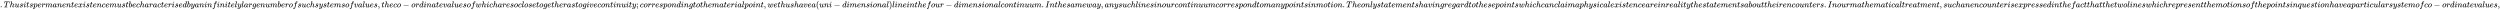
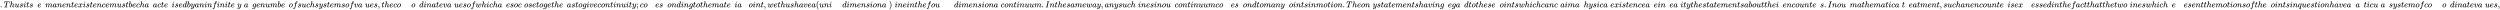
<svg xmlns="http://www.w3.org/2000/svg" xmlns:xlink="http://www.w3.org/1999/xlink" width="689.594ex" height="2.843ex" style="vertical-align: -0.838ex;" viewBox="0 -863.1 296907.3 1223.9" role="img" focusable="false" aria-labelledby="MathJax-SVG-1-Title">
  <title id="MathJax-SVG-1-Title">{\displaystyle .Thusitspermanentexistencemustbecharacterisedbyaninfinitelylargenumberofsuchsystemsofvalues,theco-ordinatevaluesofwhicharesoclosetogetherastogivecontinuity;correspondingtothematerialpoint,wethushavea(uni-dimensional)lineinthefour-dimensionalcontinuum.Inthesameway,anysuchlinesinourcontinuumcorrespondtomanypointsinmotion.Theonlystatementshavingregardtothesepointswhichcanclaimaphysicalexistenceareinrealitythestatementsabouttheirencounters.Inourmathematicaltreatment,suchanencounterisexpressedinthefactthatthetwolineswhichrepresentthemotionsofthepointsinquestionhaveaparticularsystemofco-ordinatevalues,}</title>
  <defs aria-hidden="true">
    <path stroke-width="1" id="E1-MJMAIN-2E" d="M78 60Q78 84 95 102T138 120Q162 120 180 104T199 61Q199 36 182 18T139 0T96 17T78 60Z" />
    <path stroke-width="1" id="E1-MJMATHI-54" d="M40 437Q21 437 21 445Q21 450 37 501T71 602L88 651Q93 669 101 677H569H659Q691 677 697 676T704 667Q704 661 687 553T668 444Q668 437 649 437Q640 437 637 437T631 442L629 445Q629 451 635 490T641 551Q641 586 628 604T573 629Q568 630 515 631Q469 631 457 630T439 622Q438 621 368 343T298 60Q298 48 386 46Q418 46 427 45T436 36Q436 31 433 22Q429 4 424 1L422 0Q419 0 415 0Q410 0 363 1T228 2Q99 2 64 0H49Q43 6 43 9T45 27Q49 40 55 46H83H94Q174 46 189 55Q190 56 191 56Q196 59 201 76T241 233Q258 301 269 344Q339 619 339 625Q339 630 310 630H279Q212 630 191 624Q146 614 121 583T67 467Q60 445 57 441T43 437H40Z" />
    <path stroke-width="1" id="E1-MJMATHI-68" d="M137 683Q138 683 209 688T282 694Q294 694 294 685Q294 674 258 534Q220 386 220 383Q220 381 227 388Q288 442 357 442Q411 442 444 415T478 336Q478 285 440 178T402 50Q403 36 407 31T422 26Q450 26 474 56T513 138Q516 149 519 151T535 153Q555 153 555 145Q555 144 551 130Q535 71 500 33Q466 -10 419 -10H414Q367 -10 346 17T325 74Q325 90 361 192T398 345Q398 404 354 404H349Q266 404 205 306L198 293L164 158Q132 28 127 16Q114 -11 83 -11Q69 -11 59 -2T48 16Q48 30 121 320L195 616Q195 629 188 632T149 637H128Q122 643 122 645T124 664Q129 683 137 683Z" />
    <path stroke-width="1" id="E1-MJMATHI-75" d="M21 287Q21 295 30 318T55 370T99 420T158 442Q204 442 227 417T250 358Q250 340 216 246T182 105Q182 62 196 45T238 27T291 44T328 78L339 95Q341 99 377 247Q407 367 413 387T427 416Q444 431 463 431Q480 431 488 421T496 402L420 84Q419 79 419 68Q419 43 426 35T447 26Q469 29 482 57T512 145Q514 153 532 153Q551 153 551 144Q550 139 549 130T540 98T523 55T498 17T462 -8Q454 -10 438 -10Q372 -10 347 46Q345 45 336 36T318 21T296 6T267 -6T233 -11Q189 -11 155 7Q103 38 103 113Q103 170 138 262T173 379Q173 380 173 381Q173 390 173 393T169 400T158 404H154Q131 404 112 385T82 344T65 302T57 280Q55 278 41 278H27Q21 284 21 287Z" />
    <path stroke-width="1" id="E1-MJMATHI-73" d="M131 289Q131 321 147 354T203 415T300 442Q362 442 390 415T419 355Q419 323 402 308T364 292Q351 292 340 300T328 326Q328 342 337 354T354 372T367 378Q368 378 368 379Q368 382 361 388T336 399T297 405Q249 405 227 379T204 326Q204 301 223 291T278 274T330 259Q396 230 396 163Q396 135 385 107T352 51T289 7T195 -10Q118 -10 86 19T53 87Q53 126 74 143T118 160Q133 160 146 151T160 120Q160 94 142 76T111 58Q109 57 108 57T107 55Q108 52 115 47T146 34T201 27Q237 27 263 38T301 66T318 97T323 122Q323 150 302 164T254 181T195 196T148 231Q131 256 131 289Z" />
    <path stroke-width="1" id="E1-MJMATHI-69" d="M184 600Q184 624 203 642T247 661Q265 661 277 649T290 619Q290 596 270 577T226 557Q211 557 198 567T184 600ZM21 287Q21 295 30 318T54 369T98 420T158 442Q197 442 223 419T250 357Q250 340 236 301T196 196T154 83Q149 61 149 51Q149 26 166 26Q175 26 185 29T208 43T235 78T260 137Q263 149 265 151T282 153Q302 153 302 143Q302 135 293 112T268 61T223 11T161 -11Q129 -11 102 10T74 74Q74 91 79 106T122 220Q160 321 166 341T173 380Q173 404 156 404H154Q124 404 99 371T61 287Q60 286 59 284T58 281T56 279T53 278T49 278T41 278H27Q21 284 21 287Z" />
    <path stroke-width="1" id="E1-MJMATHI-74" d="M26 385Q19 392 19 395Q19 399 22 411T27 425Q29 430 36 430T87 431H140L159 511Q162 522 166 540T173 566T179 586T187 603T197 615T211 624T229 626Q247 625 254 615T261 596Q261 589 252 549T232 470L222 433Q222 431 272 431H323Q330 424 330 420Q330 398 317 385H210L174 240Q135 80 135 68Q135 26 162 26Q197 26 230 60T283 144Q285 150 288 151T303 153H307Q322 153 322 145Q322 142 319 133Q314 117 301 95T267 48T216 6T155 -11Q125 -11 98 4T59 56Q57 64 57 83V101L92 241Q127 382 128 383Q128 385 77 385H26Z" />
-     <path stroke-width="1" id="E1-MJMATHI-70" d="M23 287Q24 290 25 295T30 317T40 348T55 381T75 411T101 433T134 442Q209 442 230 378L240 387Q302 442 358 442Q423 442 460 395T497 281Q497 173 421 82T249 -10Q227 -10 210 -4Q199 1 187 11T168 28L161 36Q160 35 139 -51T118 -138Q118 -144 126 -145T163 -148H188Q194 -155 194 -157T191 -175Q188 -187 185 -190T172 -194Q170 -194 161 -194T127 -193T65 -192Q-5 -192 -24 -194H-32Q-39 -187 -39 -183Q-37 -156 -26 -148H-6Q28 -147 33 -136Q36 -130 94 103T155 350Q156 355 156 364Q156 405 131 405Q109 405 94 377T71 316T59 280Q57 278 43 278H29Q23 284 23 287ZM178 102Q200 26 252 26Q282 26 310 49T356 107Q374 141 392 215T411 325V331Q411 405 350 405Q339 405 328 402T306 393T286 380T269 365T254 350T243 336T235 326L232 322Q232 321 229 308T218 264T204 212Q178 106 178 102Z" />
    <path stroke-width="1" id="E1-MJMATHI-65" d="M39 168Q39 225 58 272T107 350T174 402T244 433T307 442H310Q355 442 388 420T421 355Q421 265 310 237Q261 224 176 223Q139 223 138 221Q138 219 132 186T125 128Q125 81 146 54T209 26T302 45T394 111Q403 121 406 121Q410 121 419 112T429 98T420 82T390 55T344 24T281 -1T205 -11Q126 -11 83 42T39 168ZM373 353Q367 405 305 405Q272 405 244 391T199 357T170 316T154 280T149 261Q149 260 169 260Q282 260 327 284T373 353Z" />
-     <path stroke-width="1" id="E1-MJMATHI-72" d="M21 287Q22 290 23 295T28 317T38 348T53 381T73 411T99 433T132 442Q161 442 183 430T214 408T225 388Q227 382 228 382T236 389Q284 441 347 441H350Q398 441 422 400Q430 381 430 363Q430 333 417 315T391 292T366 288Q346 288 334 299T322 328Q322 376 378 392Q356 405 342 405Q286 405 239 331Q229 315 224 298T190 165Q156 25 151 16Q138 -11 108 -11Q95 -11 87 -5T76 7T74 17Q74 30 114 189T154 366Q154 405 128 405Q107 405 92 377T68 316T57 280Q55 278 41 278H27Q21 284 21 287Z" />
    <path stroke-width="1" id="E1-MJMATHI-6D" d="M21 287Q22 293 24 303T36 341T56 388T88 425T132 442T175 435T205 417T221 395T229 376L231 369Q231 367 232 367L243 378Q303 442 384 442Q401 442 415 440T441 433T460 423T475 411T485 398T493 385T497 373T500 364T502 357L510 367Q573 442 659 442Q713 442 746 415T780 336Q780 285 742 178T704 50Q705 36 709 31T724 26Q752 26 776 56T815 138Q818 149 821 151T837 153Q857 153 857 145Q857 144 853 130Q845 101 831 73T785 17T716 -10Q669 -10 648 17T627 73Q627 92 663 193T700 345Q700 404 656 404H651Q565 404 506 303L499 291L466 157Q433 26 428 16Q415 -11 385 -11Q372 -11 364 -4T353 8T350 18Q350 29 384 161L420 307Q423 322 423 345Q423 404 379 404H374Q288 404 229 303L222 291L189 157Q156 26 151 16Q138 -11 108 -11Q95 -11 87 -5T76 7T74 17Q74 30 112 181Q151 335 151 342Q154 357 154 369Q154 405 129 405Q107 405 92 377T69 316T57 280Q55 278 41 278H27Q21 284 21 287Z" />
    <path stroke-width="1" id="E1-MJMATHI-61" d="M33 157Q33 258 109 349T280 441Q331 441 370 392Q386 422 416 422Q429 422 439 414T449 394Q449 381 412 234T374 68Q374 43 381 35T402 26Q411 27 422 35Q443 55 463 131Q469 151 473 152Q475 153 483 153H487Q506 153 506 144Q506 138 501 117T481 63T449 13Q436 0 417 -8Q409 -10 393 -10Q359 -10 336 5T306 36L300 51Q299 52 296 50Q294 48 292 46Q233 -10 172 -10Q117 -10 75 30T33 157ZM351 328Q351 334 346 350T323 385T277 405Q242 405 210 374T160 293Q131 214 119 129Q119 126 119 118T118 106Q118 61 136 44T179 26Q217 26 254 59T298 110Q300 114 325 217T351 328Z" />
    <path stroke-width="1" id="E1-MJMATHI-6E" d="M21 287Q22 293 24 303T36 341T56 388T89 425T135 442Q171 442 195 424T225 390T231 369Q231 367 232 367L243 378Q304 442 382 442Q436 442 469 415T503 336T465 179T427 52Q427 26 444 26Q450 26 453 27Q482 32 505 65T540 145Q542 153 560 153Q580 153 580 145Q580 144 576 130Q568 101 554 73T508 17T439 -10Q392 -10 371 17T350 73Q350 92 386 193T423 345Q423 404 379 404H374Q288 404 229 303L222 291L189 157Q156 26 151 16Q138 -11 108 -11Q95 -11 87 -5T76 7T74 17Q74 30 112 180T152 343Q153 348 153 366Q153 405 129 405Q91 405 66 305Q60 285 60 284Q58 278 41 278H27Q21 284 21 287Z" />
    <path stroke-width="1" id="E1-MJMATHI-78" d="M52 289Q59 331 106 386T222 442Q257 442 286 424T329 379Q371 442 430 442Q467 442 494 420T522 361Q522 332 508 314T481 292T458 288Q439 288 427 299T415 328Q415 374 465 391Q454 404 425 404Q412 404 406 402Q368 386 350 336Q290 115 290 78Q290 50 306 38T341 26Q378 26 414 59T463 140Q466 150 469 151T485 153H489Q504 153 504 145Q504 144 502 134Q486 77 440 33T333 -11Q263 -11 227 52Q186 -10 133 -10H127Q78 -10 57 16T35 71Q35 103 54 123T99 143Q142 143 142 101Q142 81 130 66T107 46T94 41L91 40Q91 39 97 36T113 29T132 26Q168 26 194 71Q203 87 217 139T245 247T261 313Q266 340 266 352Q266 380 251 392T217 404Q177 404 142 372T93 290Q91 281 88 280T72 278H58Q52 284 52 289Z" />
    <path stroke-width="1" id="E1-MJMATHI-63" d="M34 159Q34 268 120 355T306 442Q362 442 394 418T427 355Q427 326 408 306T360 285Q341 285 330 295T319 325T330 359T352 380T366 386H367Q367 388 361 392T340 400T306 404Q276 404 249 390Q228 381 206 359Q162 315 142 235T121 119Q121 73 147 50Q169 26 205 26H209Q321 26 394 111Q403 121 406 121Q410 121 419 112T429 98T420 83T391 55T346 25T282 0T202 -11Q127 -11 81 37T34 159Z" />
-     <path stroke-width="1" id="E1-MJMATHI-62" d="M73 647Q73 657 77 670T89 683Q90 683 161 688T234 694Q246 694 246 685T212 542Q204 508 195 472T180 418L176 399Q176 396 182 402Q231 442 283 442Q345 442 383 396T422 280Q422 169 343 79T173 -11Q123 -11 82 27T40 150V159Q40 180 48 217T97 414Q147 611 147 623T109 637Q104 637 101 637H96Q86 637 83 637T76 640T73 647ZM336 325V331Q336 405 275 405Q258 405 240 397T207 376T181 352T163 330L157 322L136 236Q114 150 114 114Q114 66 138 42Q154 26 178 26Q211 26 245 58Q270 81 285 114T318 219Q336 291 336 325Z" />
+     <path stroke-width="1" id="E1-MJMATHI-62" d="M73 647Q73 657 77 670T89 683Q90 683 161 688T234 694Q246 694 246 685T212 542Q204 508 195 472L176 399Q176 396 182 402Q231 442 283 442Q345 442 383 396T422 280Q422 169 343 79T173 -11Q123 -11 82 27T40 150V159Q40 180 48 217T97 414Q147 611 147 623T109 637Q104 637 101 637H96Q86 637 83 637T76 640T73 647ZM336 325V331Q336 405 275 405Q258 405 240 397T207 376T181 352T163 330L157 322L136 236Q114 150 114 114Q114 66 138 42Q154 26 178 26Q211 26 245 58Q270 81 285 114T318 219Q336 291 336 325Z" />
    <path stroke-width="1" id="E1-MJMATHI-64" d="M366 683Q367 683 438 688T511 694Q523 694 523 686Q523 679 450 384T375 83T374 68Q374 26 402 26Q411 27 422 35Q443 55 463 131Q469 151 473 152Q475 153 483 153H487H491Q506 153 506 145Q506 140 503 129Q490 79 473 48T445 8T417 -8Q409 -10 393 -10Q359 -10 336 5T306 36L300 51Q299 52 296 50Q294 48 292 46Q233 -10 172 -10Q117 -10 75 30T33 157Q33 205 53 255T101 341Q148 398 195 420T280 442Q336 442 364 400Q369 394 369 396Q370 400 396 505T424 616Q424 629 417 632T378 637H357Q351 643 351 645T353 664Q358 683 366 683ZM352 326Q329 405 277 405Q242 405 210 374T160 293Q131 214 119 129Q119 126 119 118T118 106Q118 61 136 44T179 26Q233 26 290 98L298 109L352 326Z" />
    <path stroke-width="1" id="E1-MJMATHI-79" d="M21 287Q21 301 36 335T84 406T158 442Q199 442 224 419T250 355Q248 336 247 334Q247 331 231 288T198 191T182 105Q182 62 196 45T238 27Q261 27 281 38T312 61T339 94Q339 95 344 114T358 173T377 247Q415 397 419 404Q432 431 462 431Q475 431 483 424T494 412T496 403Q496 390 447 193T391 -23Q363 -106 294 -155T156 -205Q111 -205 77 -183T43 -117Q43 -95 50 -80T69 -58T89 -48T106 -45Q150 -45 150 -87Q150 -107 138 -122T115 -142T102 -147L99 -148Q101 -153 118 -160T152 -167H160Q177 -167 186 -165Q219 -156 247 -127T290 -65T313 -9T321 21L315 17Q309 13 296 6T270 -6Q250 -11 231 -11Q185 -11 150 11T104 82Q103 89 103 113Q103 170 138 262T173 379Q173 380 173 381Q173 390 173 393T169 400T158 404H154Q131 404 112 385T82 344T65 302T57 280Q55 278 41 278H27Q21 284 21 287Z" />
    <path stroke-width="1" id="E1-MJMATHI-66" d="M118 -162Q120 -162 124 -164T135 -167T147 -168Q160 -168 171 -155T187 -126Q197 -99 221 27T267 267T289 382V385H242Q195 385 192 387Q188 390 188 397L195 425Q197 430 203 430T250 431Q298 431 298 432Q298 434 307 482T319 540Q356 705 465 705Q502 703 526 683T550 630Q550 594 529 578T487 561Q443 561 443 603Q443 622 454 636T478 657L487 662Q471 668 457 668Q445 668 434 658T419 630Q412 601 403 552T387 469T380 433Q380 431 435 431Q480 431 487 430T498 424Q499 420 496 407T491 391Q489 386 482 386T428 385H372L349 263Q301 15 282 -47Q255 -132 212 -173Q175 -205 139 -205Q107 -205 81 -186T55 -132Q55 -95 76 -78T118 -61Q162 -61 162 -103Q162 -122 151 -136T127 -157L118 -162Z" />
-     <path stroke-width="1" id="E1-MJMATHI-6C" d="M117 59Q117 26 142 26Q179 26 205 131Q211 151 215 152Q217 153 225 153H229Q238 153 241 153T246 151T248 144Q247 138 245 128T234 90T214 43T183 6T137 -11Q101 -11 70 11T38 85Q38 97 39 102L104 360Q167 615 167 623Q167 626 166 628T162 632T157 634T149 635T141 636T132 637T122 637Q112 637 109 637T101 638T95 641T94 647Q94 649 96 661Q101 680 107 682T179 688Q194 689 213 690T243 693T254 694Q266 694 266 686Q266 675 193 386T118 83Q118 81 118 75T117 65V59Z" />
    <path stroke-width="1" id="E1-MJMATHI-67" d="M311 43Q296 30 267 15T206 0Q143 0 105 45T66 160Q66 265 143 353T314 442Q361 442 401 394L404 398Q406 401 409 404T418 412T431 419T447 422Q461 422 470 413T480 394Q480 379 423 152T363 -80Q345 -134 286 -169T151 -205Q10 -205 10 -137Q10 -111 28 -91T74 -71Q89 -71 102 -80T116 -111Q116 -121 114 -130T107 -144T99 -154T92 -162L90 -164H91Q101 -167 151 -167Q189 -167 211 -155Q234 -144 254 -122T282 -75Q288 -56 298 -13Q311 35 311 43ZM384 328L380 339Q377 350 375 354T369 368T359 382T346 393T328 402T306 405Q262 405 221 352Q191 313 171 233T151 117Q151 38 213 38Q269 38 323 108L331 118L384 328Z" />
    <path stroke-width="1" id="E1-MJMATHI-6F" d="M201 -11Q126 -11 80 38T34 156Q34 221 64 279T146 380Q222 441 301 441Q333 441 341 440Q354 437 367 433T402 417T438 387T464 338T476 268Q476 161 390 75T201 -11ZM121 120Q121 70 147 48T206 26Q250 26 289 58T351 142Q360 163 374 216T388 308Q388 352 370 375Q346 405 306 405Q243 405 195 347Q158 303 140 230T121 120Z" />
    <path stroke-width="1" id="E1-MJMATHI-76" d="M173 380Q173 405 154 405Q130 405 104 376T61 287Q60 286 59 284T58 281T56 279T53 278T49 278T41 278H27Q21 284 21 287Q21 294 29 316T53 368T97 419T160 441Q202 441 225 417T249 361Q249 344 246 335Q246 329 231 291T200 202T182 113Q182 86 187 69Q200 26 250 26Q287 26 319 60T369 139T398 222T409 277Q409 300 401 317T383 343T365 361T357 383Q357 405 376 424T417 443Q436 443 451 425T467 367Q467 340 455 284T418 159T347 40T241 -11Q177 -11 139 22Q102 54 102 117Q102 148 110 181T151 298Q173 362 173 380Z" />
    <path stroke-width="1" id="E1-MJMAIN-2C" d="M78 35T78 60T94 103T137 121Q165 121 187 96T210 8Q210 -27 201 -60T180 -117T154 -158T130 -185T117 -194Q113 -194 104 -185T95 -172Q95 -168 106 -156T131 -126T157 -76T173 -3V9L172 8Q170 7 167 6T161 3T152 1T140 0Q113 0 96 17Z" />
-     <path stroke-width="1" id="E1-MJMAIN-2212" d="M84 237T84 250T98 270H679Q694 262 694 250T679 230H98Q84 237 84 250Z" />
    <path stroke-width="1" id="E1-MJMATHI-77" d="M580 385Q580 406 599 424T641 443Q659 443 674 425T690 368Q690 339 671 253Q656 197 644 161T609 80T554 12T482 -11Q438 -11 404 5T355 48Q354 47 352 44Q311 -11 252 -11Q226 -11 202 -5T155 14T118 53T104 116Q104 170 138 262T173 379Q173 380 173 381Q173 390 173 393T169 400T158 404H154Q131 404 112 385T82 344T65 302T57 280Q55 278 41 278H27Q21 284 21 287Q21 293 29 315T52 366T96 418T161 441Q204 441 227 416T250 358Q250 340 217 250T184 111Q184 65 205 46T258 26Q301 26 334 87L339 96V119Q339 122 339 128T340 136T341 143T342 152T345 165T348 182T354 206T362 238T373 281Q402 395 406 404Q419 431 449 431Q468 431 475 421T483 402Q483 389 454 274T422 142Q420 131 420 107V100Q420 85 423 71T442 42T487 26Q558 26 600 148Q609 171 620 213T632 273Q632 306 619 325T593 357T580 385Z" />
    <path stroke-width="1" id="E1-MJMAIN-3B" d="M78 370Q78 394 95 412T138 430Q162 430 180 414T199 371Q199 346 182 328T139 310T96 327T78 370ZM78 60Q78 85 94 103T137 121Q202 121 202 8Q202 -44 183 -94T144 -169T118 -194Q115 -194 106 -186T95 -174Q94 -171 107 -155T137 -107T160 -38Q161 -32 162 -22T165 -4T165 4Q165 5 161 4T142 0Q110 0 94 18T78 60Z" />
    <path stroke-width="1" id="E1-MJMAIN-28" d="M94 250Q94 319 104 381T127 488T164 576T202 643T244 695T277 729T302 750H315H319Q333 750 333 741Q333 738 316 720T275 667T226 581T184 443T167 250T184 58T225 -81T274 -167T316 -220T333 -241Q333 -250 318 -250H315H302L274 -226Q180 -141 137 -14T94 250Z" />
    <path stroke-width="1" id="E1-MJMAIN-29" d="M60 749L64 750Q69 750 74 750H86L114 726Q208 641 251 514T294 250Q294 182 284 119T261 12T224 -76T186 -143T145 -194T113 -227T90 -246Q87 -249 86 -250H74Q66 -250 63 -250T58 -247T55 -238Q56 -237 66 -225Q221 -64 221 250T66 725Q56 737 55 738Q55 746 60 749Z" />
    <path stroke-width="1" id="E1-MJMATHI-49" d="M43 1Q26 1 26 10Q26 12 29 24Q34 43 39 45Q42 46 54 46H60Q120 46 136 53Q137 53 138 54Q143 56 149 77T198 273Q210 318 216 344Q286 624 286 626Q284 630 284 631Q274 637 213 637H193Q184 643 189 662Q193 677 195 680T209 683H213Q285 681 359 681Q481 681 487 683H497Q504 676 504 672T501 655T494 639Q491 637 471 637Q440 637 407 634Q393 631 388 623Q381 609 337 432Q326 385 315 341Q245 65 245 59Q245 52 255 50T307 46H339Q345 38 345 37T342 19Q338 6 332 0H316Q279 2 179 2Q143 2 113 2T65 2T43 1Z" />
    <path stroke-width="1" id="E1-MJMATHI-71" d="M33 157Q33 258 109 349T280 441Q340 441 372 389Q373 390 377 395T388 406T404 418Q438 442 450 442Q454 442 457 439T460 434Q460 425 391 149Q320 -135 320 -139Q320 -147 365 -148H390Q396 -156 396 -157T393 -175Q389 -188 383 -194H370Q339 -192 262 -192Q234 -192 211 -192T174 -192T157 -193Q143 -193 143 -185Q143 -182 145 -170Q149 -154 152 -151T172 -148Q220 -148 230 -141Q238 -136 258 -53T279 32Q279 33 272 29Q224 -10 172 -10Q117 -10 75 30T33 157ZM352 326Q329 405 277 405Q242 405 210 374T160 293Q131 214 119 129Q119 126 119 118T118 106Q118 61 136 44T179 26Q233 26 290 98L298 109L352 326Z" />
  </defs>
  <g stroke="currentColor" fill="currentColor" stroke-width="0" transform="matrix(1 0 0 -1 0 0)" aria-hidden="true">
    <use xlink:href="#E1-MJMAIN-2E" x="0" y="0" />
    <use xlink:href="#E1-MJMATHI-54" x="445" y="0" />
    <use xlink:href="#E1-MJMATHI-68" x="1149" y="0" />
    <use xlink:href="#E1-MJMATHI-75" x="1726" y="0" />
    <use xlink:href="#E1-MJMATHI-73" x="2298" y="0" />
    <use xlink:href="#E1-MJMATHI-69" x="2768" y="0" />
    <use xlink:href="#E1-MJMATHI-74" x="3113" y="0" />
    <use xlink:href="#E1-MJMATHI-73" x="3475" y="0" />
    <use xlink:href="#E1-MJMATHI-70" x="3944" y="0" />
    <use xlink:href="#E1-MJMATHI-65" x="4448" y="0" />
    <use xlink:href="#E1-MJMATHI-72" x="4914" y="0" />
    <use xlink:href="#E1-MJMATHI-6D" x="5366" y="0" />
    <use xlink:href="#E1-MJMATHI-61" x="6244" y="0" />
    <use xlink:href="#E1-MJMATHI-6E" x="6774" y="0" />
    <use xlink:href="#E1-MJMATHI-65" x="7374" y="0" />
    <use xlink:href="#E1-MJMATHI-6E" x="7841" y="0" />
    <use xlink:href="#E1-MJMATHI-74" x="8441" y="0" />
    <use xlink:href="#E1-MJMATHI-65" x="8803" y="0" />
    <use xlink:href="#E1-MJMATHI-78" x="9269" y="0" />
    <use xlink:href="#E1-MJMATHI-69" x="9842" y="0" />
    <use xlink:href="#E1-MJMATHI-73" x="10187" y="0" />
    <use xlink:href="#E1-MJMATHI-74" x="10657" y="0" />
    <use xlink:href="#E1-MJMATHI-65" x="11018" y="0" />
    <use xlink:href="#E1-MJMATHI-6E" x="11485" y="0" />
    <use xlink:href="#E1-MJMATHI-63" x="12085" y="0" />
    <use xlink:href="#E1-MJMATHI-65" x="12519" y="0" />
    <use xlink:href="#E1-MJMATHI-6D" x="12985" y="0" />
    <use xlink:href="#E1-MJMATHI-75" x="13864" y="0" />
    <use xlink:href="#E1-MJMATHI-73" x="14436" y="0" />
    <use xlink:href="#E1-MJMATHI-74" x="14906" y="0" />
    <use xlink:href="#E1-MJMATHI-62" x="15267" y="0" />
    <use xlink:href="#E1-MJMATHI-65" x="15697" y="0" />
    <use xlink:href="#E1-MJMATHI-63" x="16163" y="0" />
    <use xlink:href="#E1-MJMATHI-68" x="16597" y="0" />
    <use xlink:href="#E1-MJMATHI-61" x="17173" y="0" />
    <use xlink:href="#E1-MJMATHI-72" x="17703" y="0" />
    <use xlink:href="#E1-MJMATHI-61" x="18154" y="0" />
    <use xlink:href="#E1-MJMATHI-63" x="18684" y="0" />
    <use xlink:href="#E1-MJMATHI-74" x="19117" y="0" />
    <use xlink:href="#E1-MJMATHI-65" x="19479" y="0" />
    <use xlink:href="#E1-MJMATHI-72" x="19945" y="0" />
    <use xlink:href="#E1-MJMATHI-69" x="20397" y="0" />
    <use xlink:href="#E1-MJMATHI-73" x="20742" y="0" />
    <use xlink:href="#E1-MJMATHI-65" x="21212" y="0" />
    <use xlink:href="#E1-MJMATHI-64" x="21678" y="0" />
    <use xlink:href="#E1-MJMATHI-62" x="22202" y="0" />
    <use xlink:href="#E1-MJMATHI-79" x="22631" y="0" />
    <use xlink:href="#E1-MJMATHI-61" x="23129" y="0" />
    <use xlink:href="#E1-MJMATHI-6E" x="23658" y="0" />
    <use xlink:href="#E1-MJMATHI-69" x="24259" y="0" />
    <use xlink:href="#E1-MJMATHI-6E" x="24604" y="0" />
    <use xlink:href="#E1-MJMATHI-66" x="25205" y="0" />
    <use xlink:href="#E1-MJMATHI-69" x="25755" y="0" />
    <use xlink:href="#E1-MJMATHI-6E" x="26101" y="0" />
    <use xlink:href="#E1-MJMATHI-69" x="26701" y="0" />
    <use xlink:href="#E1-MJMATHI-74" x="27047" y="0" />
    <use xlink:href="#E1-MJMATHI-65" x="27408" y="0" />
    <use xlink:href="#E1-MJMATHI-6C" x="27875" y="0" />
    <use xlink:href="#E1-MJMATHI-79" x="28173" y="0" />
    <use xlink:href="#E1-MJMATHI-6C" x="28671" y="0" />
    <use xlink:href="#E1-MJMATHI-61" x="28969" y="0" />
    <use xlink:href="#E1-MJMATHI-72" x="29499" y="0" />
    <use xlink:href="#E1-MJMATHI-67" x="29950" y="0" />
    <use xlink:href="#E1-MJMATHI-65" x="30431" y="0" />
    <use xlink:href="#E1-MJMATHI-6E" x="30897" y="0" />
    <use xlink:href="#E1-MJMATHI-75" x="31498" y="0" />
    <use xlink:href="#E1-MJMATHI-6D" x="32070" y="0" />
    <use xlink:href="#E1-MJMATHI-62" x="32949" y="0" />
    <use xlink:href="#E1-MJMATHI-65" x="33378" y="0" />
    <use xlink:href="#E1-MJMATHI-72" x="33845" y="0" />
    <use xlink:href="#E1-MJMATHI-6F" x="34296" y="0" />
    <use xlink:href="#E1-MJMATHI-66" x="34782" y="0" />
    <use xlink:href="#E1-MJMATHI-73" x="35332" y="0" />
    <use xlink:href="#E1-MJMATHI-75" x="35802" y="0" />
    <use xlink:href="#E1-MJMATHI-63" x="36374" y="0" />
    <use xlink:href="#E1-MJMATHI-68" x="36808" y="0" />
    <use xlink:href="#E1-MJMATHI-73" x="37384" y="0" />
    <use xlink:href="#E1-MJMATHI-79" x="37854" y="0" />
    <use xlink:href="#E1-MJMATHI-73" x="38351" y="0" />
    <use xlink:href="#E1-MJMATHI-74" x="38821" y="0" />
    <use xlink:href="#E1-MJMATHI-65" x="39182" y="0" />
    <use xlink:href="#E1-MJMATHI-6D" x="39649" y="0" />
    <use xlink:href="#E1-MJMATHI-73" x="40527" y="0" />
    <use xlink:href="#E1-MJMATHI-6F" x="40997" y="0" />
    <use xlink:href="#E1-MJMATHI-66" x="41482" y="0" />
    <use xlink:href="#E1-MJMATHI-76" x="42033" y="0" />
    <use xlink:href="#E1-MJMATHI-61" x="42518" y="0" />
    <use xlink:href="#E1-MJMATHI-6C" x="43048" y="0" />
    <use xlink:href="#E1-MJMATHI-75" x="43346" y="0" />
    <use xlink:href="#E1-MJMATHI-65" x="43919" y="0" />
    <use xlink:href="#E1-MJMATHI-73" x="44385" y="0" />
    <use xlink:href="#E1-MJMAIN-2C" x="44855" y="0" />
    <use xlink:href="#E1-MJMATHI-74" x="45300" y="0" />
    <use xlink:href="#E1-MJMATHI-68" x="45661" y="0" />
    <use xlink:href="#E1-MJMATHI-65" x="46238" y="0" />
    <use xlink:href="#E1-MJMATHI-63" x="46704" y="0" />
    <use xlink:href="#E1-MJMATHI-6F" x="47138" y="0" />
    <use xlink:href="#E1-MJMAIN-2212" x="47846" y="0" />
    <use xlink:href="#E1-MJMATHI-6F" x="48846" y="0" />
    <use xlink:href="#E1-MJMATHI-72" x="49332" y="0" />
    <use xlink:href="#E1-MJMATHI-64" x="49783" y="0" />
    <use xlink:href="#E1-MJMATHI-69" x="50307" y="0" />
    <use xlink:href="#E1-MJMATHI-6E" x="50652" y="0" />
    <use xlink:href="#E1-MJMATHI-61" x="51253" y="0" />
    <use xlink:href="#E1-MJMATHI-74" x="51782" y="0" />
    <use xlink:href="#E1-MJMATHI-65" x="52144" y="0" />
    <use xlink:href="#E1-MJMATHI-76" x="52610" y="0" />
    <use xlink:href="#E1-MJMATHI-61" x="53096" y="0" />
    <use xlink:href="#E1-MJMATHI-6C" x="53625" y="0" />
    <use xlink:href="#E1-MJMATHI-75" x="53924" y="0" />
    <use xlink:href="#E1-MJMATHI-65" x="54496" y="0" />
    <use xlink:href="#E1-MJMATHI-73" x="54963" y="0" />
    <use xlink:href="#E1-MJMATHI-6F" x="55432" y="0" />
    <use xlink:href="#E1-MJMATHI-66" x="55918" y="0" />
    <use xlink:href="#E1-MJMATHI-77" x="56468" y="0" />
    <use xlink:href="#E1-MJMATHI-68" x="57185" y="0" />
    <use xlink:href="#E1-MJMATHI-69" x="57761" y="0" />
    <use xlink:href="#E1-MJMATHI-63" x="58107" y="0" />
    <use xlink:href="#E1-MJMATHI-68" x="58540" y="0" />
    <use xlink:href="#E1-MJMATHI-61" x="59117" y="0" />
    <use xlink:href="#E1-MJMATHI-72" x="59646" y="0" />
    <use xlink:href="#E1-MJMATHI-65" x="60098" y="0" />
    <use xlink:href="#E1-MJMATHI-73" x="60564" y="0" />
    <use xlink:href="#E1-MJMATHI-6F" x="61034" y="0" />
    <use xlink:href="#E1-MJMATHI-63" x="61519" y="0" />
    <use xlink:href="#E1-MJMATHI-6C" x="61953" y="0" />
    <use xlink:href="#E1-MJMATHI-6F" x="62251" y="0" />
    <use xlink:href="#E1-MJMATHI-73" x="62737" y="0" />
    <use xlink:href="#E1-MJMATHI-65" x="63206" y="0" />
    <use xlink:href="#E1-MJMATHI-74" x="63673" y="0" />
    <use xlink:href="#E1-MJMATHI-6F" x="64034" y="0" />
    <use xlink:href="#E1-MJMATHI-67" x="64520" y="0" />
    <use xlink:href="#E1-MJMATHI-65" x="65000" y="0" />
    <use xlink:href="#E1-MJMATHI-74" x="65467" y="0" />
    <use xlink:href="#E1-MJMATHI-68" x="65828" y="0" />
    <use xlink:href="#E1-MJMATHI-65" x="66405" y="0" />
    <use xlink:href="#E1-MJMATHI-72" x="66871" y="0" />
    <use xlink:href="#E1-MJMATHI-61" x="67323" y="0" />
    <use xlink:href="#E1-MJMATHI-73" x="67852" y="0" />
    <use xlink:href="#E1-MJMATHI-74" x="68322" y="0" />
    <use xlink:href="#E1-MJMATHI-6F" x="68683" y="0" />
    <use xlink:href="#E1-MJMATHI-67" x="69169" y="0" />
    <use xlink:href="#E1-MJMATHI-69" x="69649" y="0" />
    <use xlink:href="#E1-MJMATHI-76" x="69995" y="0" />
    <use xlink:href="#E1-MJMATHI-65" x="70480" y="0" />
    <use xlink:href="#E1-MJMATHI-63" x="70947" y="0" />
    <use xlink:href="#E1-MJMATHI-6F" x="71380" y="0" />
    <use xlink:href="#E1-MJMATHI-6E" x="71866" y="0" />
    <use xlink:href="#E1-MJMATHI-74" x="72466" y="0" />
    <use xlink:href="#E1-MJMATHI-69" x="72828" y="0" />
    <use xlink:href="#E1-MJMATHI-6E" x="73173" y="0" />
    <use xlink:href="#E1-MJMATHI-75" x="73774" y="0" />
    <use xlink:href="#E1-MJMATHI-69" x="74346" y="0" />
    <use xlink:href="#E1-MJMATHI-74" x="74692" y="0" />
    <use xlink:href="#E1-MJMATHI-79" x="75053" y="0" />
    <use xlink:href="#E1-MJMAIN-3B" x="75551" y="0" />
    <use xlink:href="#E1-MJMATHI-63" x="75996" y="0" />
    <use xlink:href="#E1-MJMATHI-6F" x="76429" y="0" />
    <use xlink:href="#E1-MJMATHI-72" x="76915" y="0" />
    <use xlink:href="#E1-MJMATHI-72" x="77366" y="0" />
    <use xlink:href="#E1-MJMATHI-65" x="77818" y="0" />
    <use xlink:href="#E1-MJMATHI-73" x="78284" y="0" />
    <use xlink:href="#E1-MJMATHI-70" x="78754" y="0" />
    <use xlink:href="#E1-MJMATHI-6F" x="79257" y="0" />
    <use xlink:href="#E1-MJMATHI-6E" x="79743" y="0" />
    <use xlink:href="#E1-MJMATHI-64" x="80343" y="0" />
    <use xlink:href="#E1-MJMATHI-69" x="80867" y="0" />
    <use xlink:href="#E1-MJMATHI-6E" x="81212" y="0" />
    <use xlink:href="#E1-MJMATHI-67" x="81813" y="0" />
    <use xlink:href="#E1-MJMATHI-74" x="82293" y="0" />
    <use xlink:href="#E1-MJMATHI-6F" x="82655" y="0" />
    <use xlink:href="#E1-MJMATHI-74" x="83140" y="0" />
    <use xlink:href="#E1-MJMATHI-68" x="83502" y="0" />
    <use xlink:href="#E1-MJMATHI-65" x="84078" y="0" />
    <use xlink:href="#E1-MJMATHI-6D" x="84545" y="0" />
    <use xlink:href="#E1-MJMATHI-61" x="85423" y="0" />
    <use xlink:href="#E1-MJMATHI-74" x="85953" y="0" />
    <use xlink:href="#E1-MJMATHI-65" x="86314" y="0" />
    <use xlink:href="#E1-MJMATHI-72" x="86781" y="0" />
    <use xlink:href="#E1-MJMATHI-69" x="87232" y="0" />
    <use xlink:href="#E1-MJMATHI-61" x="87578" y="0" />
    <use xlink:href="#E1-MJMATHI-6C" x="88107" y="0" />
    <use xlink:href="#E1-MJMATHI-70" x="88406" y="0" />
    <use xlink:href="#E1-MJMATHI-6F" x="88909" y="0" />
    <use xlink:href="#E1-MJMATHI-69" x="89395" y="0" />
    <use xlink:href="#E1-MJMATHI-6E" x="89740" y="0" />
    <use xlink:href="#E1-MJMATHI-74" x="90341" y="0" />
    <use xlink:href="#E1-MJMAIN-2C" x="90702" y="0" />
    <use xlink:href="#E1-MJMATHI-77" x="91148" y="0" />
    <use xlink:href="#E1-MJMATHI-65" x="91864" y="0" />
    <use xlink:href="#E1-MJMATHI-74" x="92331" y="0" />
    <use xlink:href="#E1-MJMATHI-68" x="92692" y="0" />
    <use xlink:href="#E1-MJMATHI-75" x="93269" y="0" />
    <use xlink:href="#E1-MJMATHI-73" x="93841" y="0" />
    <use xlink:href="#E1-MJMATHI-68" x="94311" y="0" />
    <use xlink:href="#E1-MJMATHI-61" x="94887" y="0" />
    <use xlink:href="#E1-MJMATHI-76" x="95417" y="0" />
    <use xlink:href="#E1-MJMATHI-65" x="95902" y="0" />
    <use xlink:href="#E1-MJMATHI-61" x="96369" y="0" />
    <use xlink:href="#E1-MJMAIN-28" x="96898" y="0" />
    <use xlink:href="#E1-MJMATHI-75" x="97288" y="0" />
    <use xlink:href="#E1-MJMATHI-6E" x="97860" y="0" />
    <use xlink:href="#E1-MJMATHI-69" x="98461" y="0" />
    <use xlink:href="#E1-MJMAIN-2212" x="99028" y="0" />
    <use xlink:href="#E1-MJMATHI-64" x="100029" y="0" />
    <use xlink:href="#E1-MJMATHI-69" x="100553" y="0" />
    <use xlink:href="#E1-MJMATHI-6D" x="100898" y="0" />
    <use xlink:href="#E1-MJMATHI-65" x="101777" y="0" />
    <use xlink:href="#E1-MJMATHI-6E" x="102243" y="0" />
    <use xlink:href="#E1-MJMATHI-73" x="102844" y="0" />
    <use xlink:href="#E1-MJMATHI-69" x="103313" y="0" />
    <use xlink:href="#E1-MJMATHI-6F" x="103659" y="0" />
    <use xlink:href="#E1-MJMATHI-6E" x="104144" y="0" />
    <use xlink:href="#E1-MJMATHI-61" x="104745" y="0" />
    <use xlink:href="#E1-MJMATHI-6C" x="105274" y="0" />
    <use xlink:href="#E1-MJMAIN-29" x="105573" y="0" />
    <use xlink:href="#E1-MJMATHI-6C" x="105962" y="0" />
    <use xlink:href="#E1-MJMATHI-69" x="106261" y="0" />
    <use xlink:href="#E1-MJMATHI-6E" x="106606" y="0" />
    <use xlink:href="#E1-MJMATHI-65" x="107207" y="0" />
    <use xlink:href="#E1-MJMATHI-69" x="107673" y="0" />
    <use xlink:href="#E1-MJMATHI-6E" x="108019" y="0" />
    <use xlink:href="#E1-MJMATHI-74" x="108619" y="0" />
    <use xlink:href="#E1-MJMATHI-68" x="108981" y="0" />
    <use xlink:href="#E1-MJMATHI-65" x="109557" y="0" />
    <use xlink:href="#E1-MJMATHI-66" x="110024" y="0" />
    <use xlink:href="#E1-MJMATHI-6F" x="110574" y="0" />
    <use xlink:href="#E1-MJMATHI-75" x="111060" y="0" />
    <use xlink:href="#E1-MJMATHI-72" x="111632" y="0" />
    <use xlink:href="#E1-MJMAIN-2212" x="112306" y="0" />
    <use xlink:href="#E1-MJMATHI-64" x="113306" y="0" />
    <use xlink:href="#E1-MJMATHI-69" x="113830" y="0" />
    <use xlink:href="#E1-MJMATHI-6D" x="114175" y="0" />
    <use xlink:href="#E1-MJMATHI-65" x="115054" y="0" />
    <use xlink:href="#E1-MJMATHI-6E" x="115520" y="0" />
    <use xlink:href="#E1-MJMATHI-73" x="116121" y="0" />
    <use xlink:href="#E1-MJMATHI-69" x="116590" y="0" />
    <use xlink:href="#E1-MJMATHI-6F" x="116936" y="0" />
    <use xlink:href="#E1-MJMATHI-6E" x="117421" y="0" />
    <use xlink:href="#E1-MJMATHI-61" x="118022" y="0" />
    <use xlink:href="#E1-MJMATHI-6C" x="118551" y="0" />
    <use xlink:href="#E1-MJMATHI-63" x="118850" y="0" />
    <use xlink:href="#E1-MJMATHI-6F" x="119283" y="0" />
    <use xlink:href="#E1-MJMATHI-6E" x="119769" y="0" />
    <use xlink:href="#E1-MJMATHI-74" x="120369" y="0" />
    <use xlink:href="#E1-MJMATHI-69" x="120731" y="0" />
    <use xlink:href="#E1-MJMATHI-6E" x="121076" y="0" />
    <use xlink:href="#E1-MJMATHI-75" x="121677" y="0" />
    <use xlink:href="#E1-MJMATHI-75" x="122249" y="0" />
    <use xlink:href="#E1-MJMATHI-6D" x="122822" y="0" />
    <use xlink:href="#E1-MJMAIN-2E" x="123700" y="0" />
    <use xlink:href="#E1-MJMATHI-49" x="124146" y="0" />
    <use xlink:href="#E1-MJMATHI-6E" x="124650" y="0" />
    <use xlink:href="#E1-MJMATHI-74" x="125251" y="0" />
    <use xlink:href="#E1-MJMATHI-68" x="125612" y="0" />
    <use xlink:href="#E1-MJMATHI-65" x="126189" y="0" />
    <use xlink:href="#E1-MJMATHI-73" x="126655" y="0" />
    <use xlink:href="#E1-MJMATHI-61" x="127125" y="0" />
    <use xlink:href="#E1-MJMATHI-6D" x="127654" y="0" />
    <use xlink:href="#E1-MJMATHI-65" x="128533" y="0" />
    <use xlink:href="#E1-MJMATHI-77" x="128999" y="0" />
    <use xlink:href="#E1-MJMATHI-61" x="129716" y="0" />
    <use xlink:href="#E1-MJMATHI-79" x="130245" y="0" />
    <use xlink:href="#E1-MJMAIN-2C" x="130743" y="0" />
    <use xlink:href="#E1-MJMATHI-61" x="131188" y="0" />
    <use xlink:href="#E1-MJMATHI-6E" x="131717" y="0" />
    <use xlink:href="#E1-MJMATHI-79" x="132318" y="0" />
    <use xlink:href="#E1-MJMATHI-73" x="132815" y="0" />
    <use xlink:href="#E1-MJMATHI-75" x="133285" y="0" />
    <use xlink:href="#E1-MJMATHI-63" x="133857" y="0" />
    <use xlink:href="#E1-MJMATHI-68" x="134291" y="0" />
    <use xlink:href="#E1-MJMATHI-6C" x="134867" y="0" />
    <use xlink:href="#E1-MJMATHI-69" x="135166" y="0" />
    <use xlink:href="#E1-MJMATHI-6E" x="135511" y="0" />
    <use xlink:href="#E1-MJMATHI-65" x="136112" y="0" />
    <use xlink:href="#E1-MJMATHI-73" x="136578" y="0" />
    <use xlink:href="#E1-MJMATHI-69" x="137048" y="0" />
    <use xlink:href="#E1-MJMATHI-6E" x="137393" y="0" />
    <use xlink:href="#E1-MJMATHI-6F" x="137994" y="0" />
    <use xlink:href="#E1-MJMATHI-75" x="138479" y="0" />
    <use xlink:href="#E1-MJMATHI-72" x="139052" y="0" />
    <use xlink:href="#E1-MJMATHI-63" x="139503" y="0" />
    <use xlink:href="#E1-MJMATHI-6F" x="139937" y="0" />
    <use xlink:href="#E1-MJMATHI-6E" x="140422" y="0" />
    <use xlink:href="#E1-MJMATHI-74" x="141023" y="0" />
    <use xlink:href="#E1-MJMATHI-69" x="141384" y="0" />
    <use xlink:href="#E1-MJMATHI-6E" x="141730" y="0" />
    <use xlink:href="#E1-MJMATHI-75" x="142330" y="0" />
    <use xlink:href="#E1-MJMATHI-75" x="142903" y="0" />
    <use xlink:href="#E1-MJMATHI-6D" x="143475" y="0" />
    <use xlink:href="#E1-MJMATHI-63" x="144354" y="0" />
    <use xlink:href="#E1-MJMATHI-6F" x="144787" y="0" />
    <use xlink:href="#E1-MJMATHI-72" x="145273" y="0" />
    <use xlink:href="#E1-MJMATHI-72" x="145724" y="0" />
    <use xlink:href="#E1-MJMATHI-65" x="146176" y="0" />
    <use xlink:href="#E1-MJMATHI-73" x="146642" y="0" />
    <use xlink:href="#E1-MJMATHI-70" x="147112" y="0" />
    <use xlink:href="#E1-MJMATHI-6F" x="147615" y="0" />
    <use xlink:href="#E1-MJMATHI-6E" x="148101" y="0" />
    <use xlink:href="#E1-MJMATHI-64" x="148701" y="0" />
    <use xlink:href="#E1-MJMATHI-74" x="149225" y="0" />
    <use xlink:href="#E1-MJMATHI-6F" x="149586" y="0" />
    <use xlink:href="#E1-MJMATHI-6D" x="150072" y="0" />
    <use xlink:href="#E1-MJMATHI-61" x="150950" y="0" />
    <use xlink:href="#E1-MJMATHI-6E" x="151480" y="0" />
    <use xlink:href="#E1-MJMATHI-79" x="152080" y="0" />
    <use xlink:href="#E1-MJMATHI-70" x="152578" y="0" />
    <use xlink:href="#E1-MJMATHI-6F" x="153081" y="0" />
    <use xlink:href="#E1-MJMATHI-69" x="153567" y="0" />
    <use xlink:href="#E1-MJMATHI-6E" x="153912" y="0" />
    <use xlink:href="#E1-MJMATHI-74" x="154513" y="0" />
    <use xlink:href="#E1-MJMATHI-73" x="154874" y="0" />
    <use xlink:href="#E1-MJMATHI-69" x="155344" y="0" />
    <use xlink:href="#E1-MJMATHI-6E" x="155689" y="0" />
    <use xlink:href="#E1-MJMATHI-6D" x="156290" y="0" />
    <use xlink:href="#E1-MJMATHI-6F" x="157168" y="0" />
    <use xlink:href="#E1-MJMATHI-74" x="157654" y="0" />
    <use xlink:href="#E1-MJMATHI-69" x="158015" y="0" />
    <use xlink:href="#E1-MJMATHI-6F" x="158361" y="0" />
    <use xlink:href="#E1-MJMATHI-6E" x="158846" y="0" />
    <use xlink:href="#E1-MJMAIN-2E" x="159447" y="0" />
    <use xlink:href="#E1-MJMATHI-54" x="159892" y="0" />
    <use xlink:href="#E1-MJMATHI-68" x="160596" y="0" />
    <use xlink:href="#E1-MJMATHI-65" x="161173" y="0" />
    <use xlink:href="#E1-MJMATHI-6F" x="161639" y="0" />
    <use xlink:href="#E1-MJMATHI-6E" x="162125" y="0" />
    <use xlink:href="#E1-MJMATHI-6C" x="162725" y="0" />
    <use xlink:href="#E1-MJMATHI-79" x="163024" y="0" />
    <use xlink:href="#E1-MJMATHI-73" x="163521" y="0" />
    <use xlink:href="#E1-MJMATHI-74" x="163991" y="0" />
    <use xlink:href="#E1-MJMATHI-61" x="164352" y="0" />
    <use xlink:href="#E1-MJMATHI-74" x="164882" y="0" />
    <use xlink:href="#E1-MJMATHI-65" x="165243" y="0" />
    <use xlink:href="#E1-MJMATHI-6D" x="165710" y="0" />
    <use xlink:href="#E1-MJMATHI-65" x="166588" y="0" />
    <use xlink:href="#E1-MJMATHI-6E" x="167055" y="0" />
    <use xlink:href="#E1-MJMATHI-74" x="167655" y="0" />
    <use xlink:href="#E1-MJMATHI-73" x="168017" y="0" />
    <use xlink:href="#E1-MJMATHI-68" x="168486" y="0" />
    <use xlink:href="#E1-MJMATHI-61" x="169063" y="0" />
    <use xlink:href="#E1-MJMATHI-76" x="169592" y="0" />
    <use xlink:href="#E1-MJMATHI-69" x="170078" y="0" />
    <use xlink:href="#E1-MJMATHI-6E" x="170423" y="0" />
    <use xlink:href="#E1-MJMATHI-67" x="171024" y="0" />
    <use xlink:href="#E1-MJMATHI-72" x="171504" y="0" />
    <use xlink:href="#E1-MJMATHI-65" x="171956" y="0" />
    <use xlink:href="#E1-MJMATHI-67" x="172422" y="0" />
    <use xlink:href="#E1-MJMATHI-61" x="172903" y="0" />
    <use xlink:href="#E1-MJMATHI-72" x="173432" y="0" />
    <use xlink:href="#E1-MJMATHI-64" x="173884" y="0" />
    <use xlink:href="#E1-MJMATHI-74" x="174407" y="0" />
    <use xlink:href="#E1-MJMATHI-6F" x="174769" y="0" />
    <use xlink:href="#E1-MJMATHI-74" x="175254" y="0" />
    <use xlink:href="#E1-MJMATHI-68" x="175616" y="0" />
    <use xlink:href="#E1-MJMATHI-65" x="176192" y="0" />
    <use xlink:href="#E1-MJMATHI-73" x="176659" y="0" />
    <use xlink:href="#E1-MJMATHI-65" x="177128" y="0" />
    <use xlink:href="#E1-MJMATHI-70" x="177595" y="0" />
    <use xlink:href="#E1-MJMATHI-6F" x="178098" y="0" />
    <use xlink:href="#E1-MJMATHI-69" x="178584" y="0" />
    <use xlink:href="#E1-MJMATHI-6E" x="178929" y="0" />
    <use xlink:href="#E1-MJMATHI-74" x="179530" y="0" />
    <use xlink:href="#E1-MJMATHI-73" x="179891" y="0" />
    <use xlink:href="#E1-MJMATHI-77" x="180361" y="0" />
    <use xlink:href="#E1-MJMATHI-68" x="181077" y="0" />
    <use xlink:href="#E1-MJMATHI-69" x="181654" y="0" />
    <use xlink:href="#E1-MJMATHI-63" x="181999" y="0" />
    <use xlink:href="#E1-MJMATHI-68" x="182433" y="0" />
    <use xlink:href="#E1-MJMATHI-63" x="183009" y="0" />
    <use xlink:href="#E1-MJMATHI-61" x="183443" y="0" />
    <use xlink:href="#E1-MJMATHI-6E" x="183972" y="0" />
    <use xlink:href="#E1-MJMATHI-63" x="184573" y="0" />
    <use xlink:href="#E1-MJMATHI-6C" x="185006" y="0" />
    <use xlink:href="#E1-MJMATHI-61" x="185305" y="0" />
    <use xlink:href="#E1-MJMATHI-69" x="185834" y="0" />
    <use xlink:href="#E1-MJMATHI-6D" x="186180" y="0" />
    <use xlink:href="#E1-MJMATHI-61" x="187058" y="0" />
    <use xlink:href="#E1-MJMATHI-70" x="187588" y="0" />
    <use xlink:href="#E1-MJMATHI-68" x="188091" y="0" />
    <use xlink:href="#E1-MJMATHI-79" x="188668" y="0" />
    <use xlink:href="#E1-MJMATHI-73" x="189165" y="0" />
    <use xlink:href="#E1-MJMATHI-69" x="189635" y="0" />
    <use xlink:href="#E1-MJMATHI-63" x="189980" y="0" />
    <use xlink:href="#E1-MJMATHI-61" x="190414" y="0" />
    <use xlink:href="#E1-MJMATHI-6C" x="190943" y="0" />
    <use xlink:href="#E1-MJMATHI-65" x="191242" y="0" />
    <use xlink:href="#E1-MJMATHI-78" x="191708" y="0" />
    <use xlink:href="#E1-MJMATHI-69" x="192281" y="0" />
    <use xlink:href="#E1-MJMATHI-73" x="192626" y="0" />
    <use xlink:href="#E1-MJMATHI-74" x="193096" y="0" />
    <use xlink:href="#E1-MJMATHI-65" x="193457" y="0" />
    <use xlink:href="#E1-MJMATHI-6E" x="193924" y="0" />
    <use xlink:href="#E1-MJMATHI-63" x="194524" y="0" />
    <use xlink:href="#E1-MJMATHI-65" x="194958" y="0" />
    <use xlink:href="#E1-MJMATHI-61" x="195424" y="0" />
    <use xlink:href="#E1-MJMATHI-72" x="195954" y="0" />
    <use xlink:href="#E1-MJMATHI-65" x="196405" y="0" />
    <use xlink:href="#E1-MJMATHI-69" x="196872" y="0" />
    <use xlink:href="#E1-MJMATHI-6E" x="197217" y="0" />
    <use xlink:href="#E1-MJMATHI-72" x="197818" y="0" />
    <use xlink:href="#E1-MJMATHI-65" x="198269" y="0" />
    <use xlink:href="#E1-MJMATHI-61" x="198736" y="0" />
    <use xlink:href="#E1-MJMATHI-6C" x="199265" y="0" />
    <use xlink:href="#E1-MJMATHI-69" x="199564" y="0" />
    <use xlink:href="#E1-MJMATHI-74" x="199909" y="0" />
    <use xlink:href="#E1-MJMATHI-79" x="200271" y="0" />
    <use xlink:href="#E1-MJMATHI-74" x="200768" y="0" />
    <use xlink:href="#E1-MJMATHI-68" x="201130" y="0" />
    <use xlink:href="#E1-MJMATHI-65" x="201706" y="0" />
    <use xlink:href="#E1-MJMATHI-73" x="202173" y="0" />
    <use xlink:href="#E1-MJMATHI-74" x="202642" y="0" />
    <use xlink:href="#E1-MJMATHI-61" x="203004" y="0" />
    <use xlink:href="#E1-MJMATHI-74" x="203533" y="0" />
    <use xlink:href="#E1-MJMATHI-65" x="203895" y="0" />
    <use xlink:href="#E1-MJMATHI-6D" x="204361" y="0" />
    <use xlink:href="#E1-MJMATHI-65" x="205240" y="0" />
    <use xlink:href="#E1-MJMATHI-6E" x="205706" y="0" />
    <use xlink:href="#E1-MJMATHI-74" x="206307" y="0" />
    <use xlink:href="#E1-MJMATHI-73" x="206668" y="0" />
    <use xlink:href="#E1-MJMATHI-61" x="207138" y="0" />
    <use xlink:href="#E1-MJMATHI-62" x="207667" y="0" />
    <use xlink:href="#E1-MJMATHI-6F" x="208097" y="0" />
    <use xlink:href="#E1-MJMATHI-75" x="208582" y="0" />
    <use xlink:href="#E1-MJMATHI-74" x="209155" y="0" />
    <use xlink:href="#E1-MJMATHI-74" x="209516" y="0" />
    <use xlink:href="#E1-MJMATHI-68" x="209878" y="0" />
    <use xlink:href="#E1-MJMATHI-65" x="210454" y="0" />
    <use xlink:href="#E1-MJMATHI-69" x="210921" y="0" />
    <use xlink:href="#E1-MJMATHI-72" x="211266" y="0" />
    <use xlink:href="#E1-MJMATHI-65" x="211718" y="0" />
    <use xlink:href="#E1-MJMATHI-6E" x="212184" y="0" />
    <use xlink:href="#E1-MJMATHI-63" x="212785" y="0" />
    <use xlink:href="#E1-MJMATHI-6F" x="213218" y="0" />
    <use xlink:href="#E1-MJMATHI-75" x="213704" y="0" />
    <use xlink:href="#E1-MJMATHI-6E" x="214276" y="0" />
    <use xlink:href="#E1-MJMATHI-74" x="214877" y="0" />
    <use xlink:href="#E1-MJMATHI-65" x="215238" y="0" />
    <use xlink:href="#E1-MJMATHI-72" x="215705" y="0" />
    <use xlink:href="#E1-MJMATHI-73" x="216156" y="0" />
    <use xlink:href="#E1-MJMAIN-2E" x="216626" y="0" />
    <use xlink:href="#E1-MJMATHI-49" x="217071" y="0" />
    <use xlink:href="#E1-MJMATHI-6E" x="217576" y="0" />
    <use xlink:href="#E1-MJMATHI-6F" x="218176" y="0" />
    <use xlink:href="#E1-MJMATHI-75" x="218662" y="0" />
    <use xlink:href="#E1-MJMATHI-72" x="219234" y="0" />
    <use xlink:href="#E1-MJMATHI-6D" x="219686" y="0" />
    <use xlink:href="#E1-MJMATHI-61" x="220564" y="0" />
    <use xlink:href="#E1-MJMATHI-74" x="221094" y="0" />
    <use xlink:href="#E1-MJMATHI-68" x="221455" y="0" />
    <use xlink:href="#E1-MJMATHI-65" x="222032" y="0" />
    <use xlink:href="#E1-MJMATHI-6D" x="222498" y="0" />
    <use xlink:href="#E1-MJMATHI-61" x="223377" y="0" />
    <use xlink:href="#E1-MJMATHI-74" x="223906" y="0" />
    <use xlink:href="#E1-MJMATHI-69" x="224268" y="0" />
    <use xlink:href="#E1-MJMATHI-63" x="224613" y="0" />
    <use xlink:href="#E1-MJMATHI-61" x="225047" y="0" />
    <use xlink:href="#E1-MJMATHI-6C" x="225576" y="0" />
    <use xlink:href="#E1-MJMATHI-74" x="225875" y="0" />
    <use xlink:href="#E1-MJMATHI-72" x="226236" y="0" />
    <use xlink:href="#E1-MJMATHI-65" x="226688" y="0" />
    <use xlink:href="#E1-MJMATHI-61" x="227154" y="0" />
    <use xlink:href="#E1-MJMATHI-74" x="227684" y="0" />
    <use xlink:href="#E1-MJMATHI-6D" x="228045" y="0" />
    <use xlink:href="#E1-MJMATHI-65" x="228924" y="0" />
    <use xlink:href="#E1-MJMATHI-6E" x="229390" y="0" />
    <use xlink:href="#E1-MJMATHI-74" x="229991" y="0" />
    <use xlink:href="#E1-MJMAIN-2C" x="230352" y="0" />
    <use xlink:href="#E1-MJMATHI-73" x="230797" y="0" />
    <use xlink:href="#E1-MJMATHI-75" x="231267" y="0" />
    <use xlink:href="#E1-MJMATHI-63" x="231839" y="0" />
    <use xlink:href="#E1-MJMATHI-68" x="232273" y="0" />
    <use xlink:href="#E1-MJMATHI-61" x="232849" y="0" />
    <use xlink:href="#E1-MJMATHI-6E" x="233379" y="0" />
    <use xlink:href="#E1-MJMATHI-65" x="233979" y="0" />
    <use xlink:href="#E1-MJMATHI-6E" x="234446" y="0" />
    <use xlink:href="#E1-MJMATHI-63" x="235046" y="0" />
    <use xlink:href="#E1-MJMATHI-6F" x="235480" y="0" />
    <use xlink:href="#E1-MJMATHI-75" x="235965" y="0" />
    <use xlink:href="#E1-MJMATHI-6E" x="236538" y="0" />
    <use xlink:href="#E1-MJMATHI-74" x="237138" y="0" />
    <use xlink:href="#E1-MJMATHI-65" x="237500" y="0" />
    <use xlink:href="#E1-MJMATHI-72" x="237966" y="0" />
    <use xlink:href="#E1-MJMATHI-69" x="238418" y="0" />
    <use xlink:href="#E1-MJMATHI-73" x="238763" y="0" />
    <use xlink:href="#E1-MJMATHI-65" x="239233" y="0" />
    <use xlink:href="#E1-MJMATHI-78" x="239699" y="0" />
    <use xlink:href="#E1-MJMATHI-70" x="240272" y="0" />
    <use xlink:href="#E1-MJMATHI-72" x="240775" y="0" />
    <use xlink:href="#E1-MJMATHI-65" x="241227" y="0" />
    <use xlink:href="#E1-MJMATHI-73" x="241693" y="0" />
    <use xlink:href="#E1-MJMATHI-73" x="242163" y="0" />
    <use xlink:href="#E1-MJMATHI-65" x="242632" y="0" />
    <use xlink:href="#E1-MJMATHI-64" x="243099" y="0" />
    <use xlink:href="#E1-MJMATHI-69" x="243622" y="0" />
    <use xlink:href="#E1-MJMATHI-6E" x="243968" y="0" />
    <use xlink:href="#E1-MJMATHI-74" x="244568" y="0" />
    <use xlink:href="#E1-MJMATHI-68" x="244930" y="0" />
    <use xlink:href="#E1-MJMATHI-65" x="245506" y="0" />
    <use xlink:href="#E1-MJMATHI-66" x="245973" y="0" />
    <use xlink:href="#E1-MJMATHI-61" x="246523" y="0" />
    <use xlink:href="#E1-MJMATHI-63" x="247053" y="0" />
    <use xlink:href="#E1-MJMATHI-74" x="247486" y="0" />
    <use xlink:href="#E1-MJMATHI-74" x="247848" y="0" />
    <use xlink:href="#E1-MJMATHI-68" x="248209" y="0" />
    <use xlink:href="#E1-MJMATHI-61" x="248786" y="0" />
    <use xlink:href="#E1-MJMATHI-74" x="249315" y="0" />
    <use xlink:href="#E1-MJMATHI-74" x="249677" y="0" />
    <use xlink:href="#E1-MJMATHI-68" x="250038" y="0" />
    <use xlink:href="#E1-MJMATHI-65" x="250615" y="0" />
    <use xlink:href="#E1-MJMATHI-74" x="251081" y="0" />
    <use xlink:href="#E1-MJMATHI-77" x="251443" y="0" />
    <use xlink:href="#E1-MJMATHI-6F" x="252159" y="0" />
    <use xlink:href="#E1-MJMATHI-6C" x="252645" y="0" />
    <use xlink:href="#E1-MJMATHI-69" x="252943" y="0" />
    <use xlink:href="#E1-MJMATHI-6E" x="253289" y="0" />
    <use xlink:href="#E1-MJMATHI-65" x="253889" y="0" />
    <use xlink:href="#E1-MJMATHI-73" x="254356" y="0" />
    <use xlink:href="#E1-MJMATHI-77" x="254825" y="0" />
    <use xlink:href="#E1-MJMATHI-68" x="255542" y="0" />
    <use xlink:href="#E1-MJMATHI-69" x="256118" y="0" />
    <use xlink:href="#E1-MJMATHI-63" x="256464" y="0" />
    <use xlink:href="#E1-MJMATHI-68" x="256897" y="0" />
    <use xlink:href="#E1-MJMATHI-72" x="257474" y="0" />
    <use xlink:href="#E1-MJMATHI-65" x="257925" y="0" />
    <use xlink:href="#E1-MJMATHI-70" x="258392" y="0" />
    <use xlink:href="#E1-MJMATHI-72" x="258895" y="0" />
    <use xlink:href="#E1-MJMATHI-65" x="259347" y="0" />
    <use xlink:href="#E1-MJMATHI-73" x="259813" y="0" />
    <use xlink:href="#E1-MJMATHI-65" x="260283" y="0" />
    <use xlink:href="#E1-MJMATHI-6E" x="260749" y="0" />
    <use xlink:href="#E1-MJMATHI-74" x="261350" y="0" />
    <use xlink:href="#E1-MJMATHI-74" x="261711" y="0" />
    <use xlink:href="#E1-MJMATHI-68" x="262073" y="0" />
    <use xlink:href="#E1-MJMATHI-65" x="262649" y="0" />
    <use xlink:href="#E1-MJMATHI-6D" x="263116" y="0" />
    <use xlink:href="#E1-MJMATHI-6F" x="263994" y="0" />
    <use xlink:href="#E1-MJMATHI-74" x="264480" y="0" />
    <use xlink:href="#E1-MJMATHI-69" x="264841" y="0" />
    <use xlink:href="#E1-MJMATHI-6F" x="265187" y="0" />
    <use xlink:href="#E1-MJMATHI-6E" x="265672" y="0" />
    <use xlink:href="#E1-MJMATHI-73" x="266273" y="0" />
    <use xlink:href="#E1-MJMATHI-6F" x="266742" y="0" />
    <use xlink:href="#E1-MJMATHI-66" x="267228" y="0" />
    <use xlink:href="#E1-MJMATHI-74" x="267778" y="0" />
    <use xlink:href="#E1-MJMATHI-68" x="268140" y="0" />
    <use xlink:href="#E1-MJMATHI-65" x="268716" y="0" />
    <use xlink:href="#E1-MJMATHI-70" x="269183" y="0" />
    <use xlink:href="#E1-MJMATHI-6F" x="269686" y="0" />
    <use xlink:href="#E1-MJMATHI-69" x="270172" y="0" />
    <use xlink:href="#E1-MJMATHI-6E" x="270517" y="0" />
    <use xlink:href="#E1-MJMATHI-74" x="271118" y="0" />
    <use xlink:href="#E1-MJMATHI-73" x="271479" y="0" />
    <use xlink:href="#E1-MJMATHI-69" x="271949" y="0" />
    <use xlink:href="#E1-MJMATHI-6E" x="272294" y="0" />
    <use xlink:href="#E1-MJMATHI-71" x="272895" y="0" />
    <use xlink:href="#E1-MJMATHI-75" x="273355" y="0" />
    <use xlink:href="#E1-MJMATHI-65" x="273928" y="0" />
    <use xlink:href="#E1-MJMATHI-73" x="274394" y="0" />
    <use xlink:href="#E1-MJMATHI-74" x="274864" y="0" />
    <use xlink:href="#E1-MJMATHI-69" x="275225" y="0" />
    <use xlink:href="#E1-MJMATHI-6F" x="275571" y="0" />
    <use xlink:href="#E1-MJMATHI-6E" x="276056" y="0" />
    <use xlink:href="#E1-MJMATHI-68" x="276657" y="0" />
    <use xlink:href="#E1-MJMATHI-61" x="277233" y="0" />
    <use xlink:href="#E1-MJMATHI-76" x="277763" y="0" />
    <use xlink:href="#E1-MJMATHI-65" x="278248" y="0" />
    <use xlink:href="#E1-MJMATHI-61" x="278715" y="0" />
    <use xlink:href="#E1-MJMATHI-70" x="279244" y="0" />
    <use xlink:href="#E1-MJMATHI-61" x="279748" y="0" />
    <use xlink:href="#E1-MJMATHI-72" x="280277" y="0" />
    <use xlink:href="#E1-MJMATHI-74" x="280729" y="0" />
    <use xlink:href="#E1-MJMATHI-69" x="281090" y="0" />
    <use xlink:href="#E1-MJMATHI-63" x="281436" y="0" />
    <use xlink:href="#E1-MJMATHI-75" x="281869" y="0" />
    <use xlink:href="#E1-MJMATHI-6C" x="282442" y="0" />
    <use xlink:href="#E1-MJMATHI-61" x="282740" y="0" />
    <use xlink:href="#E1-MJMATHI-72" x="283270" y="0" />
    <use xlink:href="#E1-MJMATHI-73" x="283721" y="0" />
    <use xlink:href="#E1-MJMATHI-79" x="284191" y="0" />
    <use xlink:href="#E1-MJMATHI-73" x="284688" y="0" />
    <use xlink:href="#E1-MJMATHI-74" x="285158" y="0" />
    <use xlink:href="#E1-MJMATHI-65" x="285519" y="0" />
    <use xlink:href="#E1-MJMATHI-6D" x="285986" y="0" />
    <use xlink:href="#E1-MJMATHI-6F" x="286864" y="0" />
    <use xlink:href="#E1-MJMATHI-66" x="287350" y="0" />
    <use xlink:href="#E1-MJMATHI-63" x="287900" y="0" />
    <use xlink:href="#E1-MJMATHI-6F" x="288334" y="0" />
    <use xlink:href="#E1-MJMAIN-2212" x="289042" y="0" />
    <use xlink:href="#E1-MJMATHI-6F" x="290042" y="0" />
    <use xlink:href="#E1-MJMATHI-72" x="290528" y="0" />
    <use xlink:href="#E1-MJMATHI-64" x="290979" y="0" />
    <use xlink:href="#E1-MJMATHI-69" x="291503" y="0" />
    <use xlink:href="#E1-MJMATHI-6E" x="291848" y="0" />
    <use xlink:href="#E1-MJMATHI-61" x="292449" y="0" />
    <use xlink:href="#E1-MJMATHI-74" x="292978" y="0" />
    <use xlink:href="#E1-MJMATHI-65" x="293340" y="0" />
    <use xlink:href="#E1-MJMATHI-76" x="293806" y="0" />
    <use xlink:href="#E1-MJMATHI-61" x="294292" y="0" />
    <use xlink:href="#E1-MJMATHI-6C" x="294821" y="0" />
    <use xlink:href="#E1-MJMATHI-75" x="295120" y="0" />
    <use xlink:href="#E1-MJMATHI-65" x="295692" y="0" />
    <use xlink:href="#E1-MJMATHI-73" x="296159" y="0" />
    <use xlink:href="#E1-MJMAIN-2C" x="296628" y="0" />
  </g>
</svg>